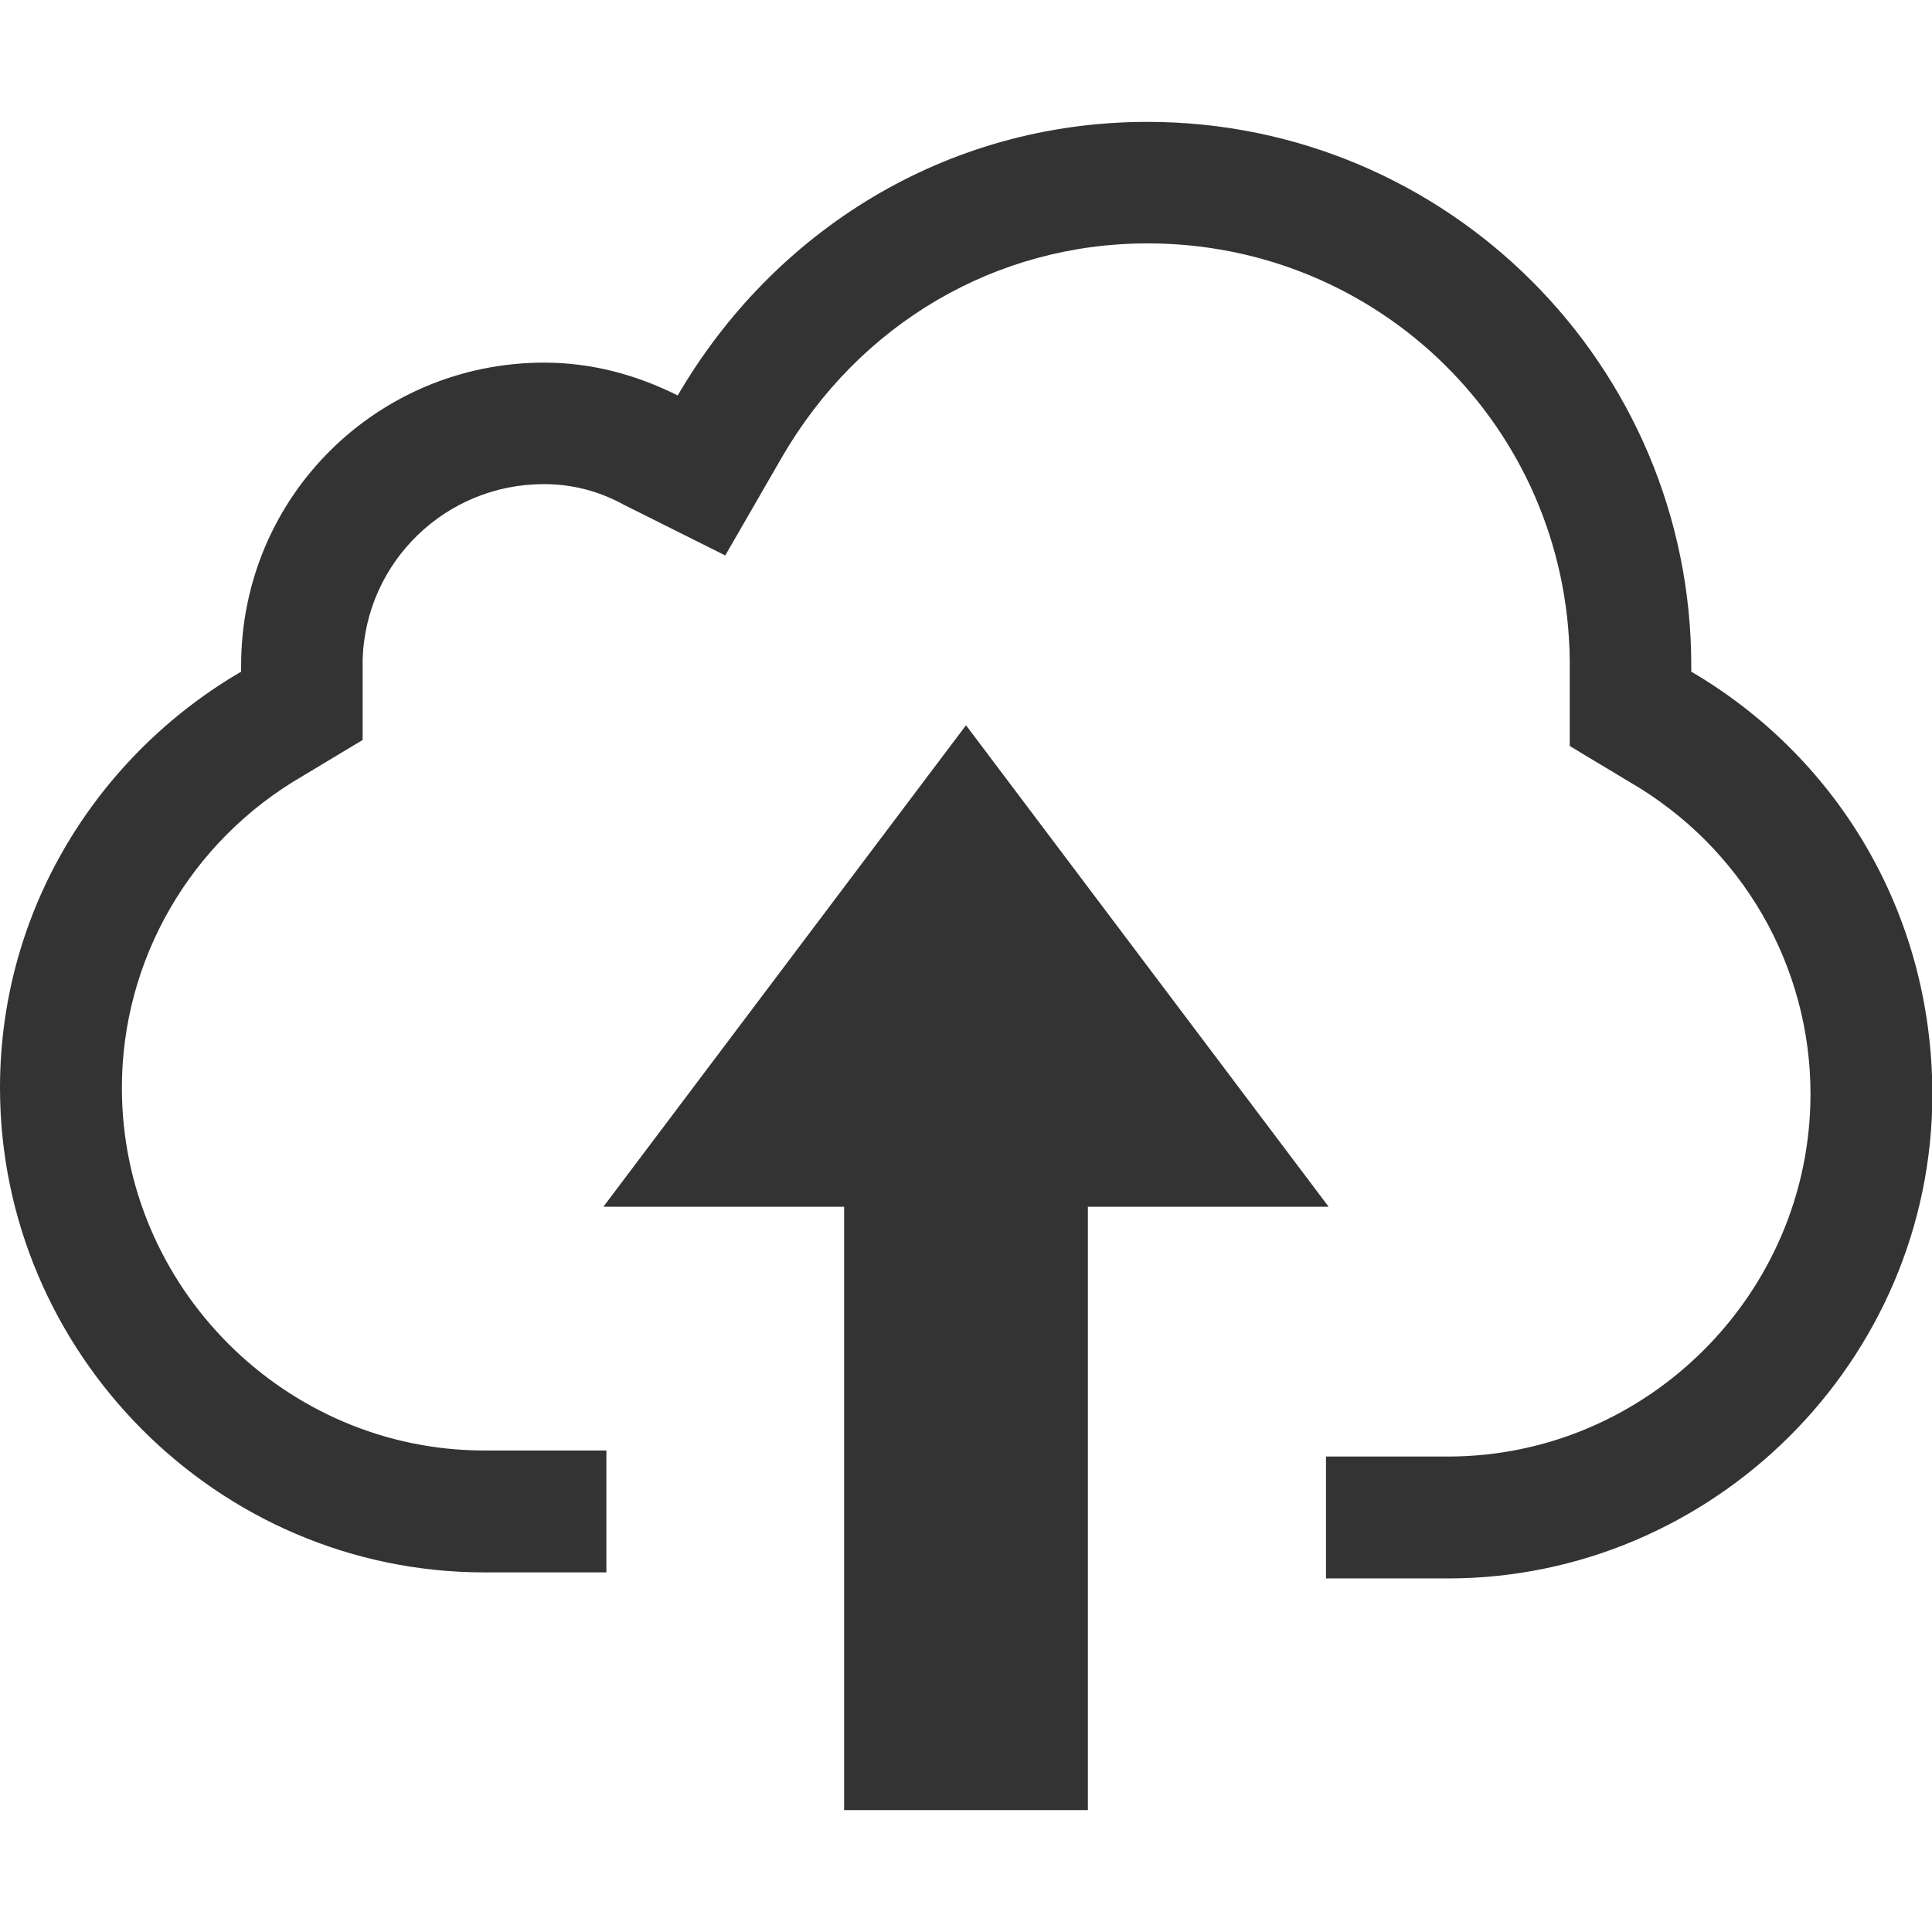
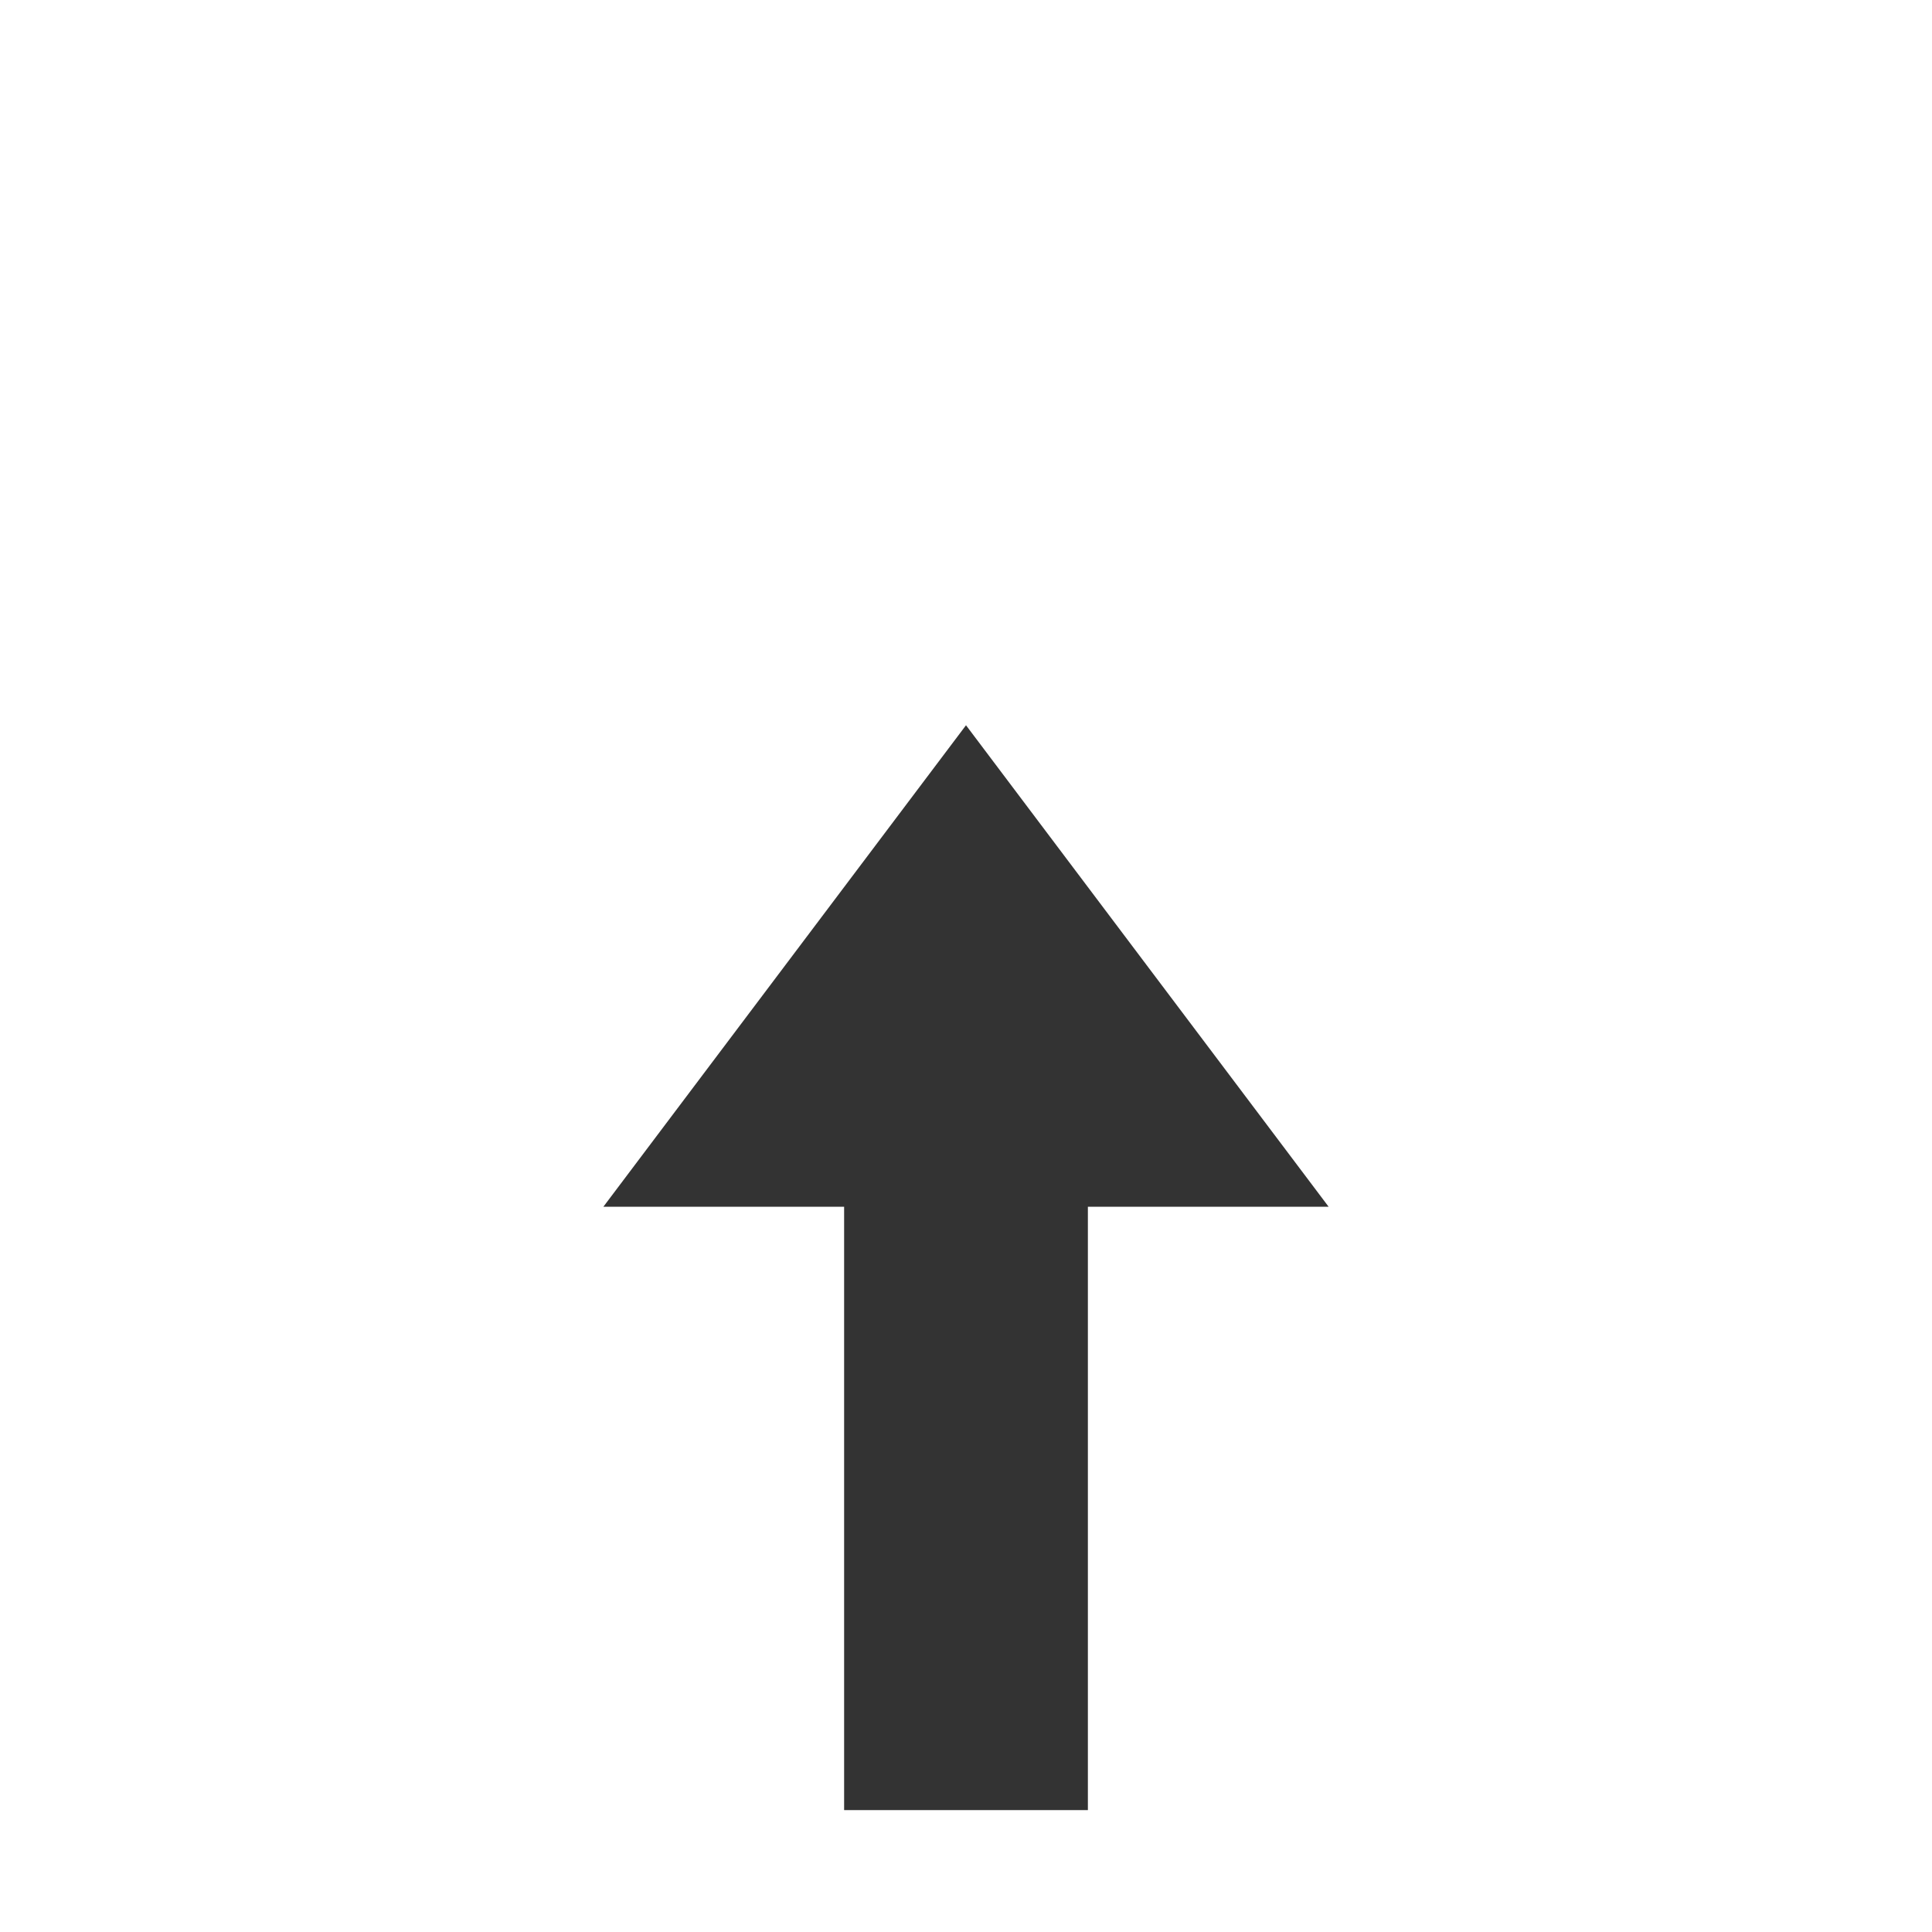
<svg xmlns="http://www.w3.org/2000/svg" version="1.1" id="Layer_1" x="0px" y="0px" viewBox="0 0 512 512" style="enable-background:new 0 0 512 512;" xml:space="preserve">
  <style type="text/css">
	.st0{fill:#333333;}
</style>
  <g id="XMLID_1_">
-     <path id="XMLID_6_" class="st0" d="M448.2,178v-1.6c0-79.6-64.6-144.1-144.1-144.1c-53.6,0-99.2,29.1-124.5,72.5   c-11-5.5-22.8-8.7-35.4-8.7c-44.1,0-80.3,35.4-80.3,80.3v1.6C26,200.1,0,241,0,288.3c0,70.1,57.5,128.4,128.4,128.4h32.3v-32.3   h-32.3c-52.8,0-96.1-43.3-96.1-96.1c0-33.9,18.1-65.4,48-82.7l15.8-9.5V178v-3.2c0.8-26,22.1-46.5,48-46.5c7.1,0,14.2,1.6,21.3,5.5   l26.8,13.4l15-26c20.5-35.4,56.7-56.7,96.9-56.7c61.4,0,111.1,48.8,111.9,110.3v1.6v21.3l15.8,9.5c29.9,17.3,48,48.8,48,82.7   c0,52.8-43.3,96.1-96.1,96.1h-32.3v32.3h32.3c70.1,0,128.4-57.5,128.4-128.4C512,241,486,200.1,448.2,178z" />
    <polygon id="XMLID_7_" class="st0" points="256,192.2 159.9,319.8 223.7,319.8 223.7,479.7 288.3,479.7 288.3,319.8 352.1,319.8     " />
  </g>
</svg>